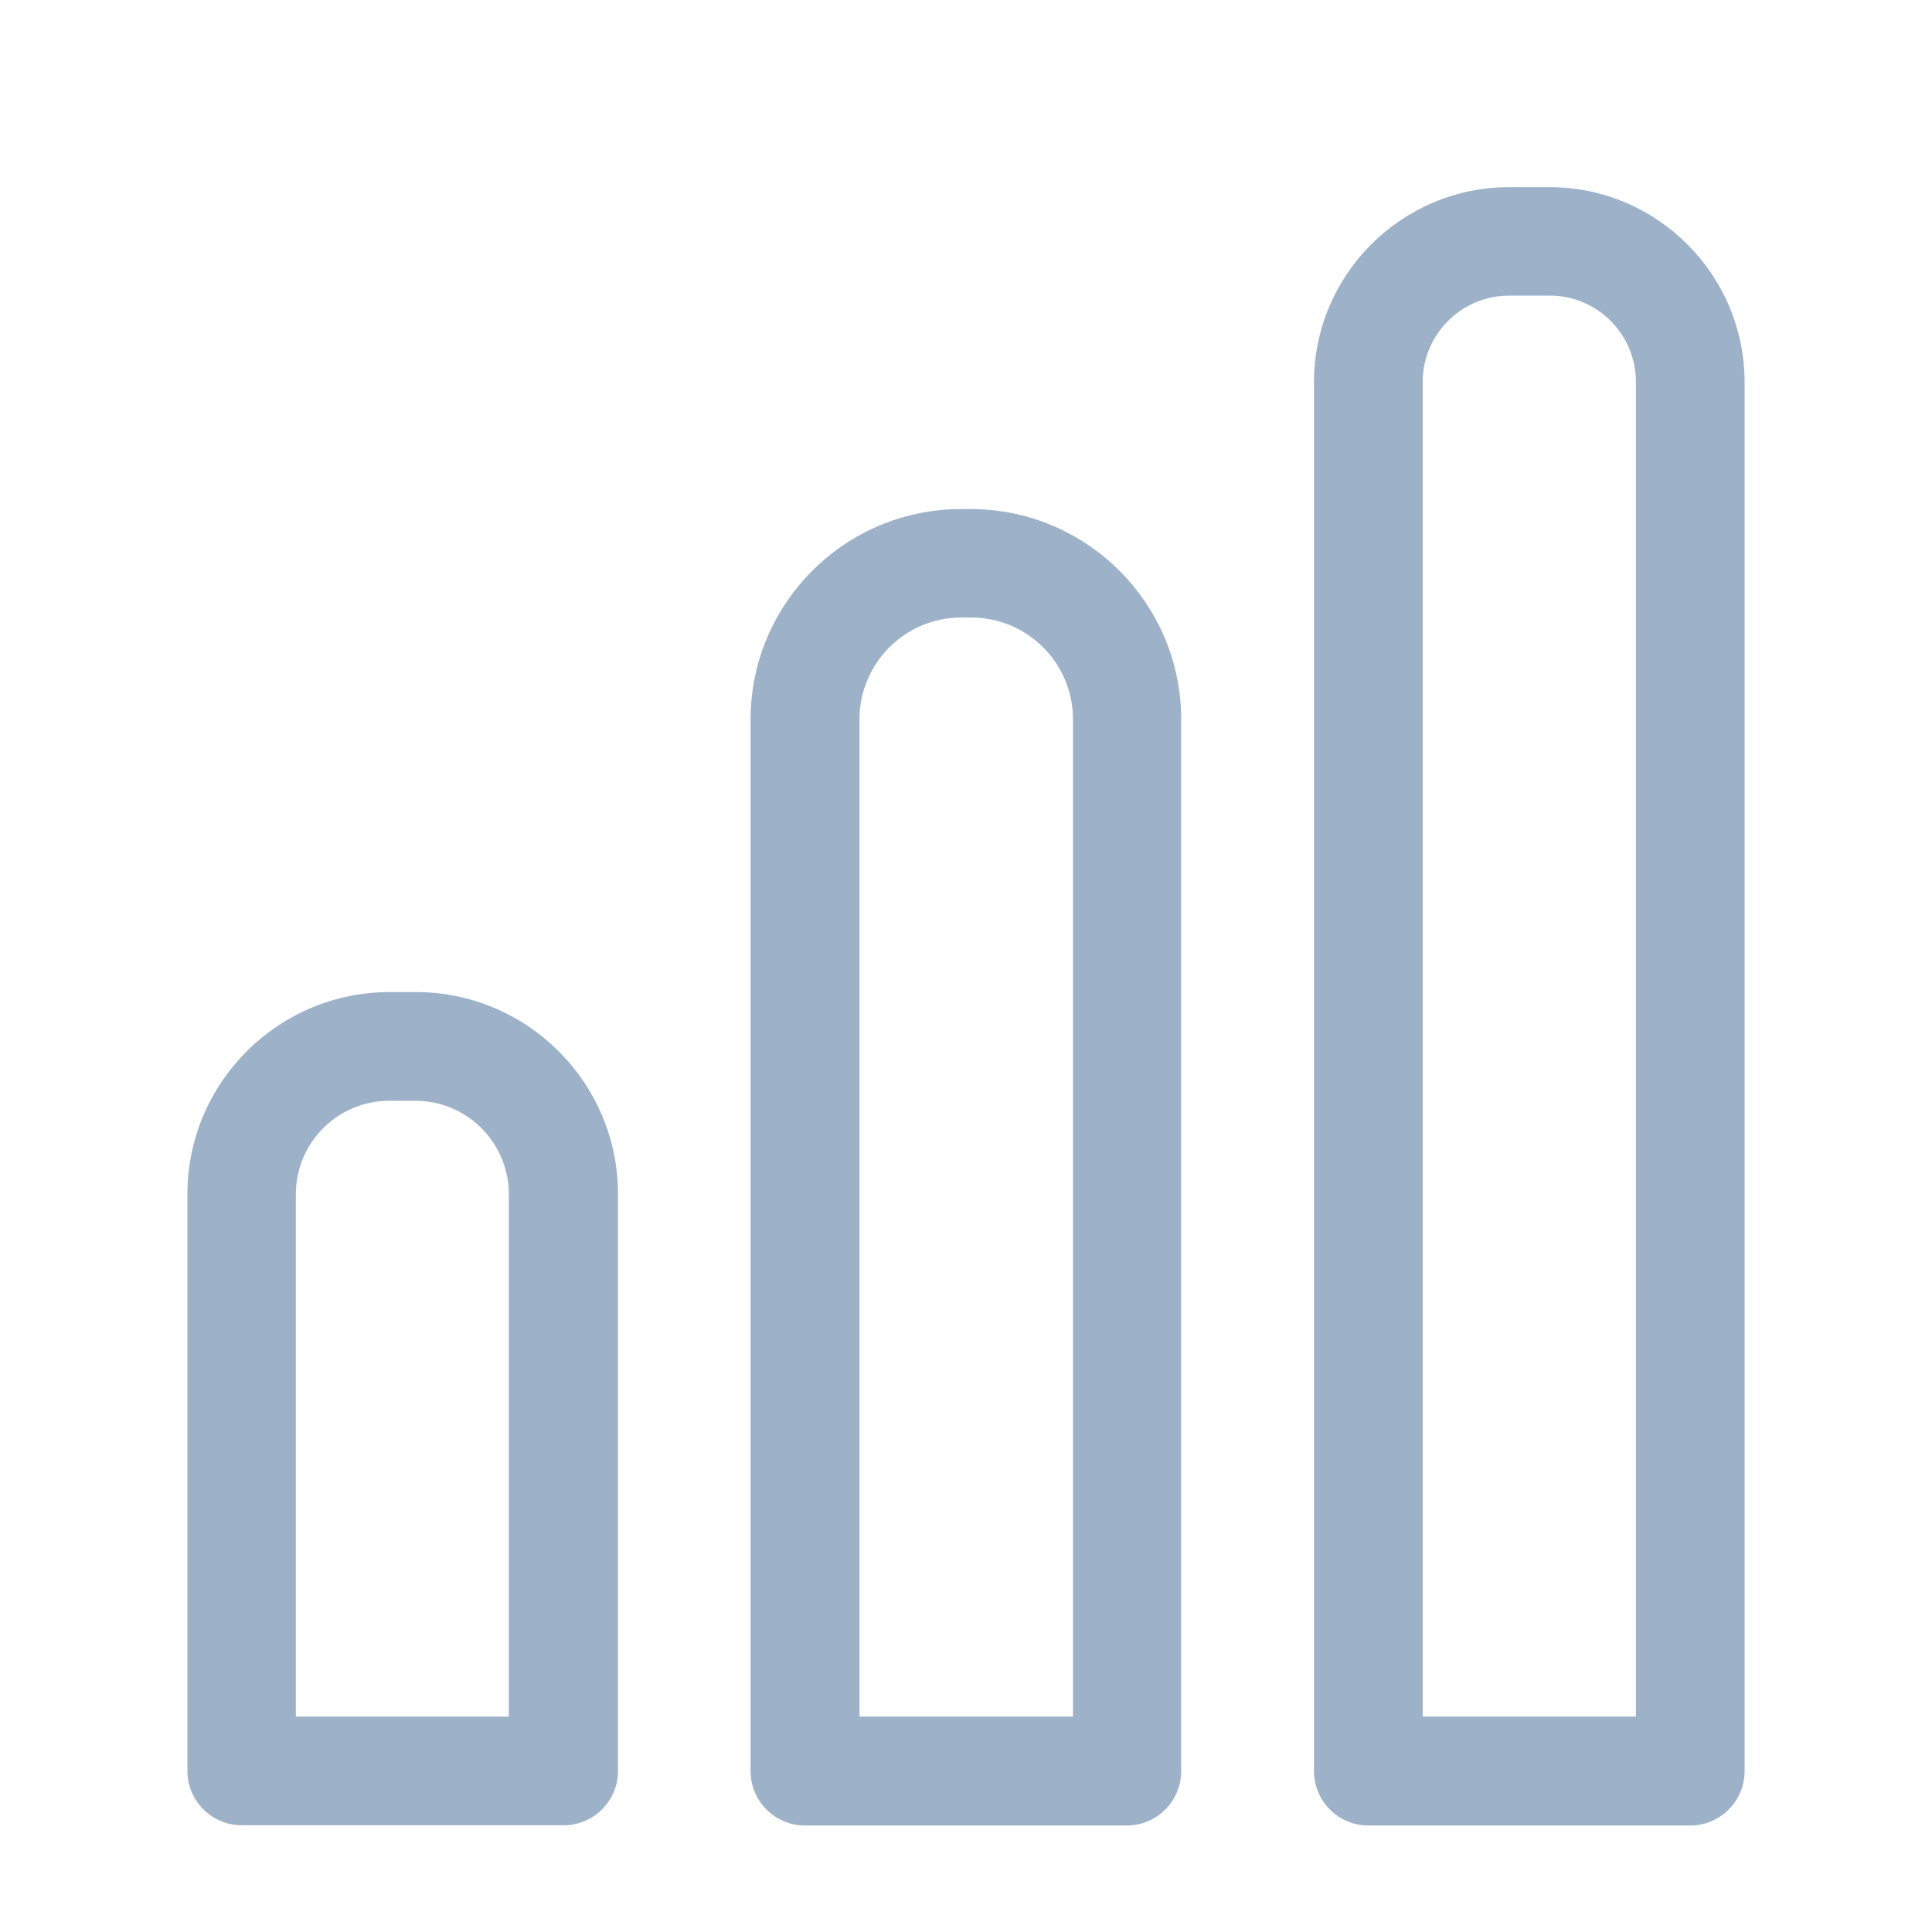
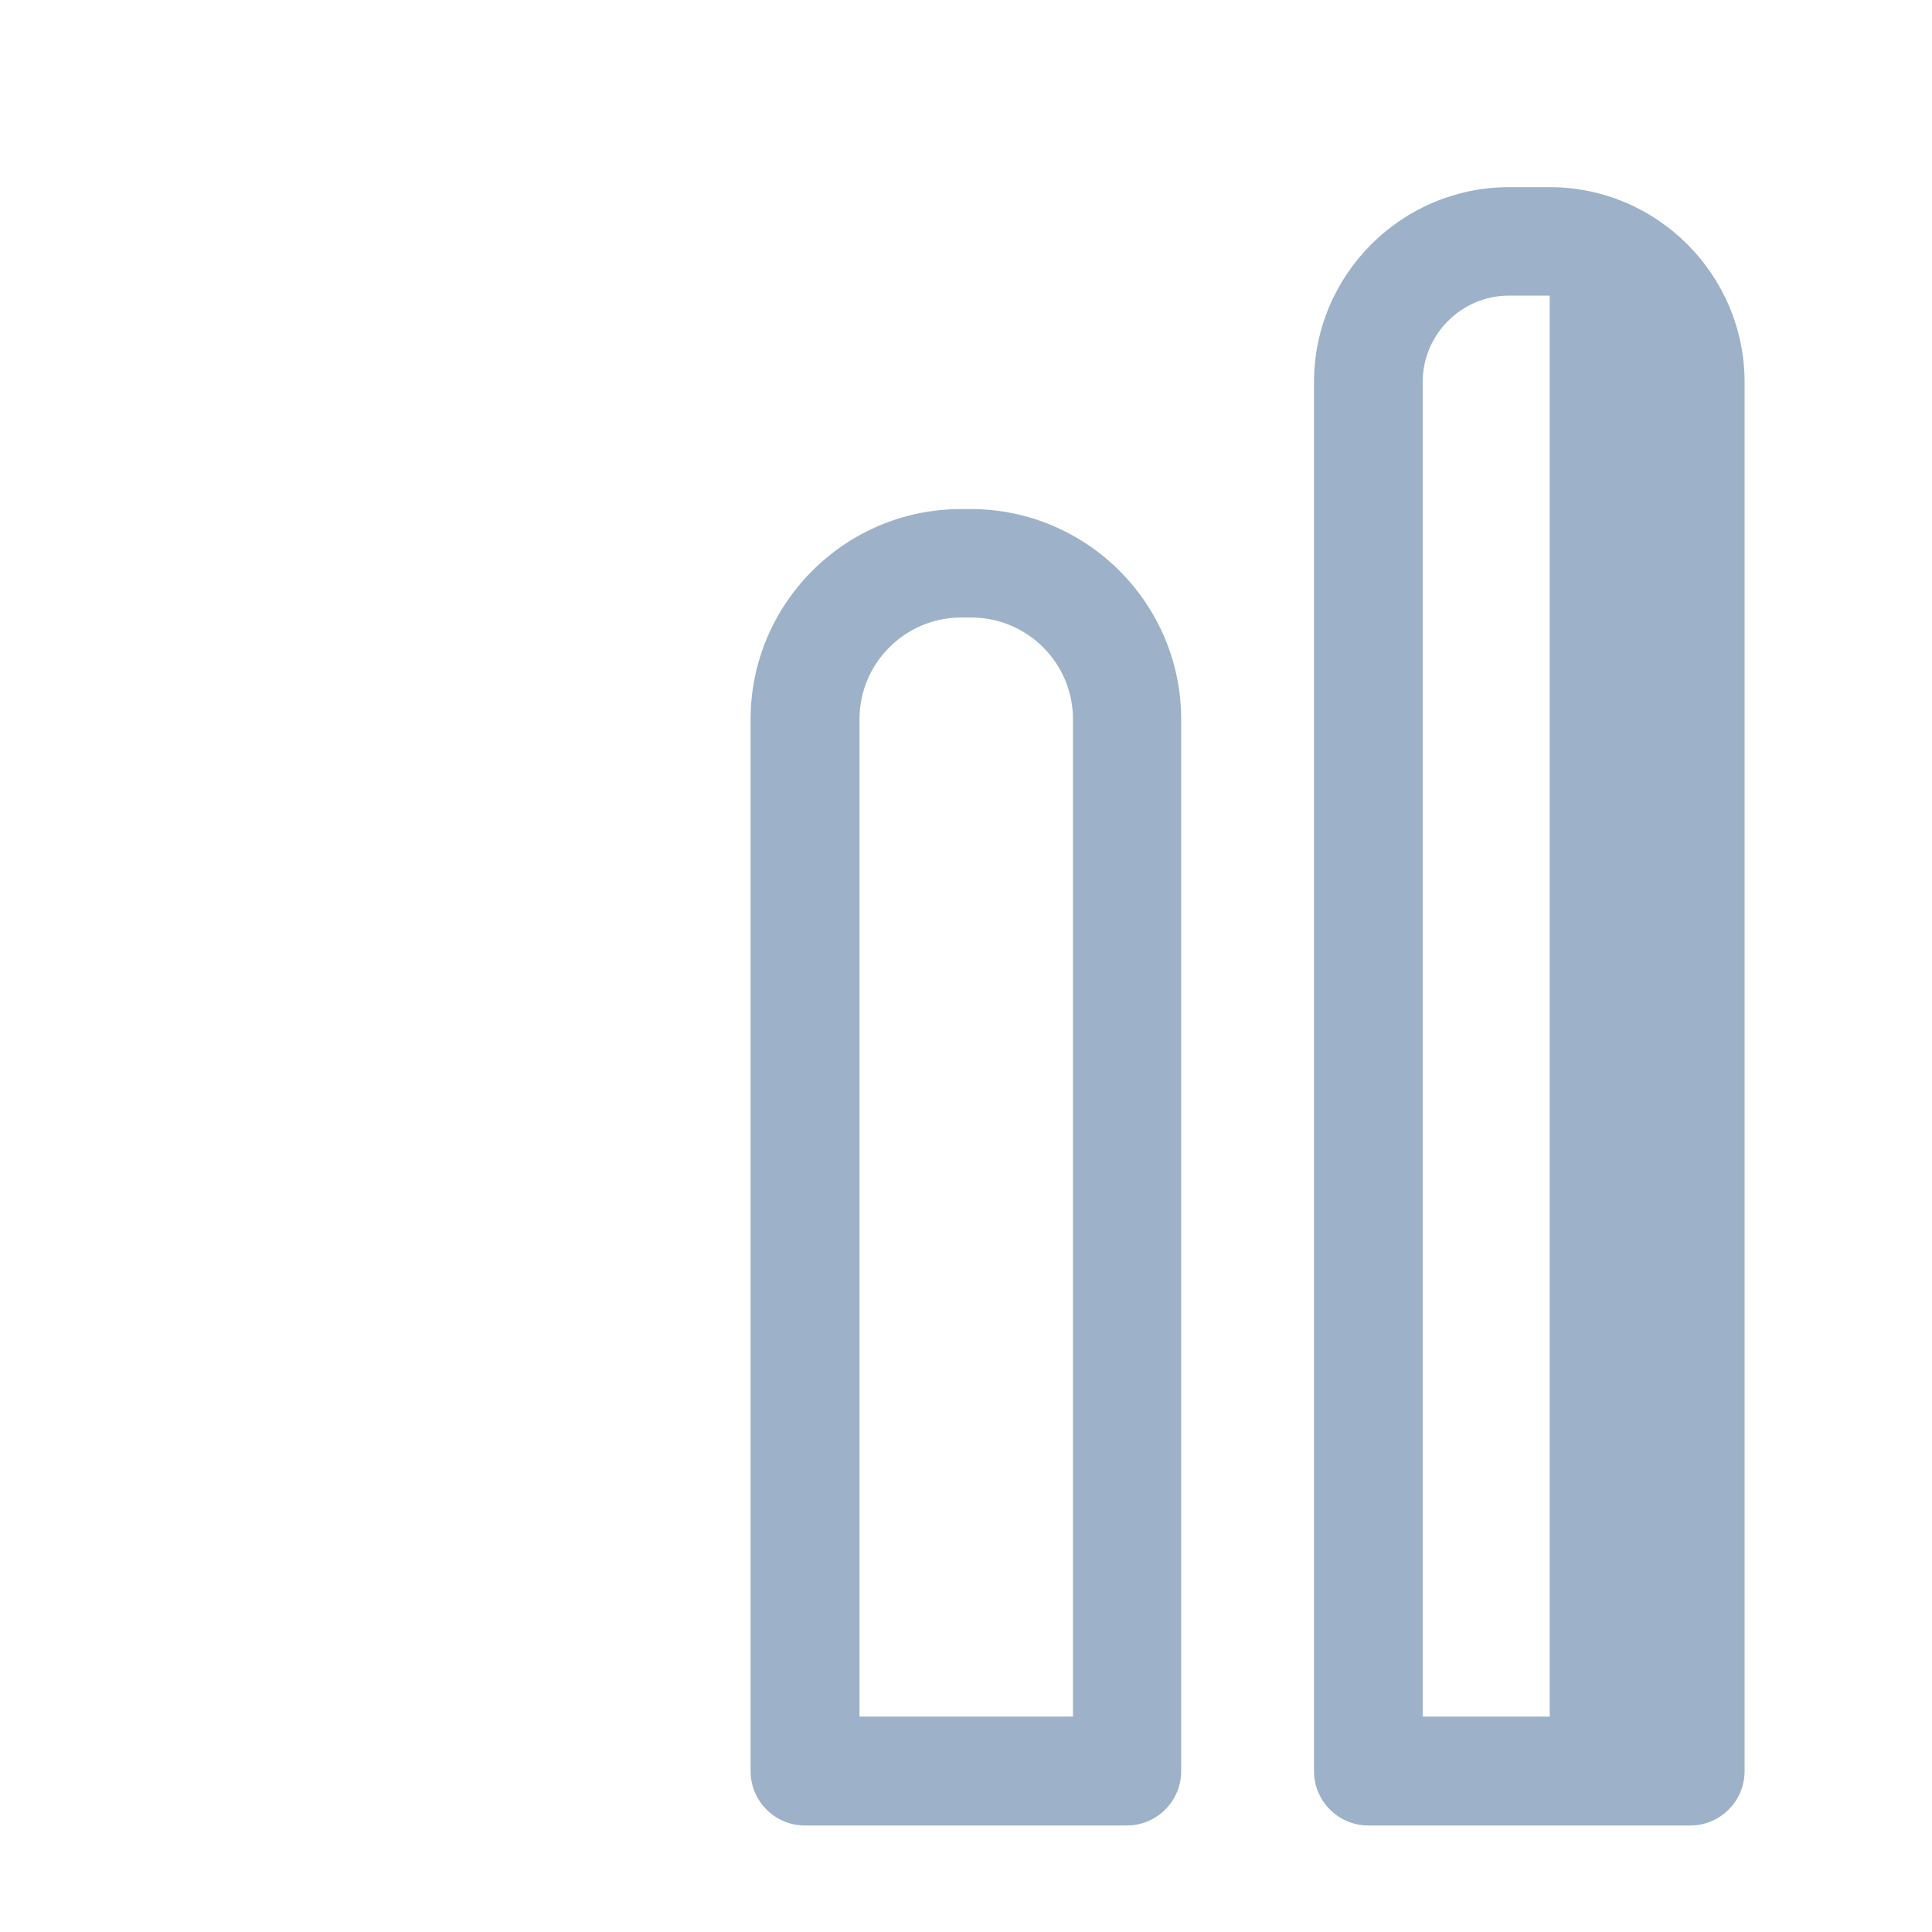
<svg xmlns="http://www.w3.org/2000/svg" width="40" height="40" viewBox="0 0 40 40" fill="none">
-   <path d="M32.085 3.875H31.245C29.02 3.875 27.205 5.685 27.205 7.915V36.67C27.205 37.29 27.71 37.795 28.33 37.795H34.995C35.615 37.795 36.12 37.29 36.12 36.67V7.915C36.12 5.69 34.31 3.875 32.085 3.875ZM33.87 35.54H29.455V7.91C29.455 6.925 30.255 6.12 31.245 6.12H32.085C33.07 6.12 33.87 6.92 33.87 7.91V35.54Z" fill="#9DB1C9" />
+   <path d="M32.085 3.875H31.245C29.02 3.875 27.205 5.685 27.205 7.915V36.67C27.205 37.29 27.71 37.795 28.33 37.795H34.995C35.615 37.795 36.12 37.29 36.12 36.67V7.915C36.12 5.69 34.31 3.875 32.085 3.875ZM33.87 35.54H29.455V7.91C29.455 6.925 30.255 6.12 31.245 6.12H32.085V35.54Z" fill="#9DB1C9" />
  <path d="M20.105 10.54H19.895C17.495 10.54 15.54 12.495 15.54 14.895V36.67C15.54 37.29 16.045 37.795 16.665 37.795H23.33C23.95 37.795 24.455 37.29 24.455 36.67V14.895C24.455 12.495 22.5 10.54 20.1 10.54H20.105ZM22.21 35.54H17.795V14.89C17.795 13.73 18.74 12.785 19.9 12.785H20.11C21.27 12.785 22.215 13.73 22.215 14.89V35.54H22.21Z" fill="#9DB1C9" />
-   <path d="M8.605 20.54H8.065C5.755 20.54 3.88 22.42 3.88 24.725V36.665C3.88 37.285 4.385 37.79 5.005 37.79H11.67C12.29 37.79 12.795 37.285 12.795 36.665V24.725C12.795 22.415 10.915 20.54 8.61 20.54H8.605ZM10.54 35.54H6.125V24.725C6.125 23.655 6.995 22.79 8.06 22.79H8.6C9.67 22.79 10.535 23.66 10.535 24.725V35.54H10.54Z" fill="#9DB1C9" />
</svg>